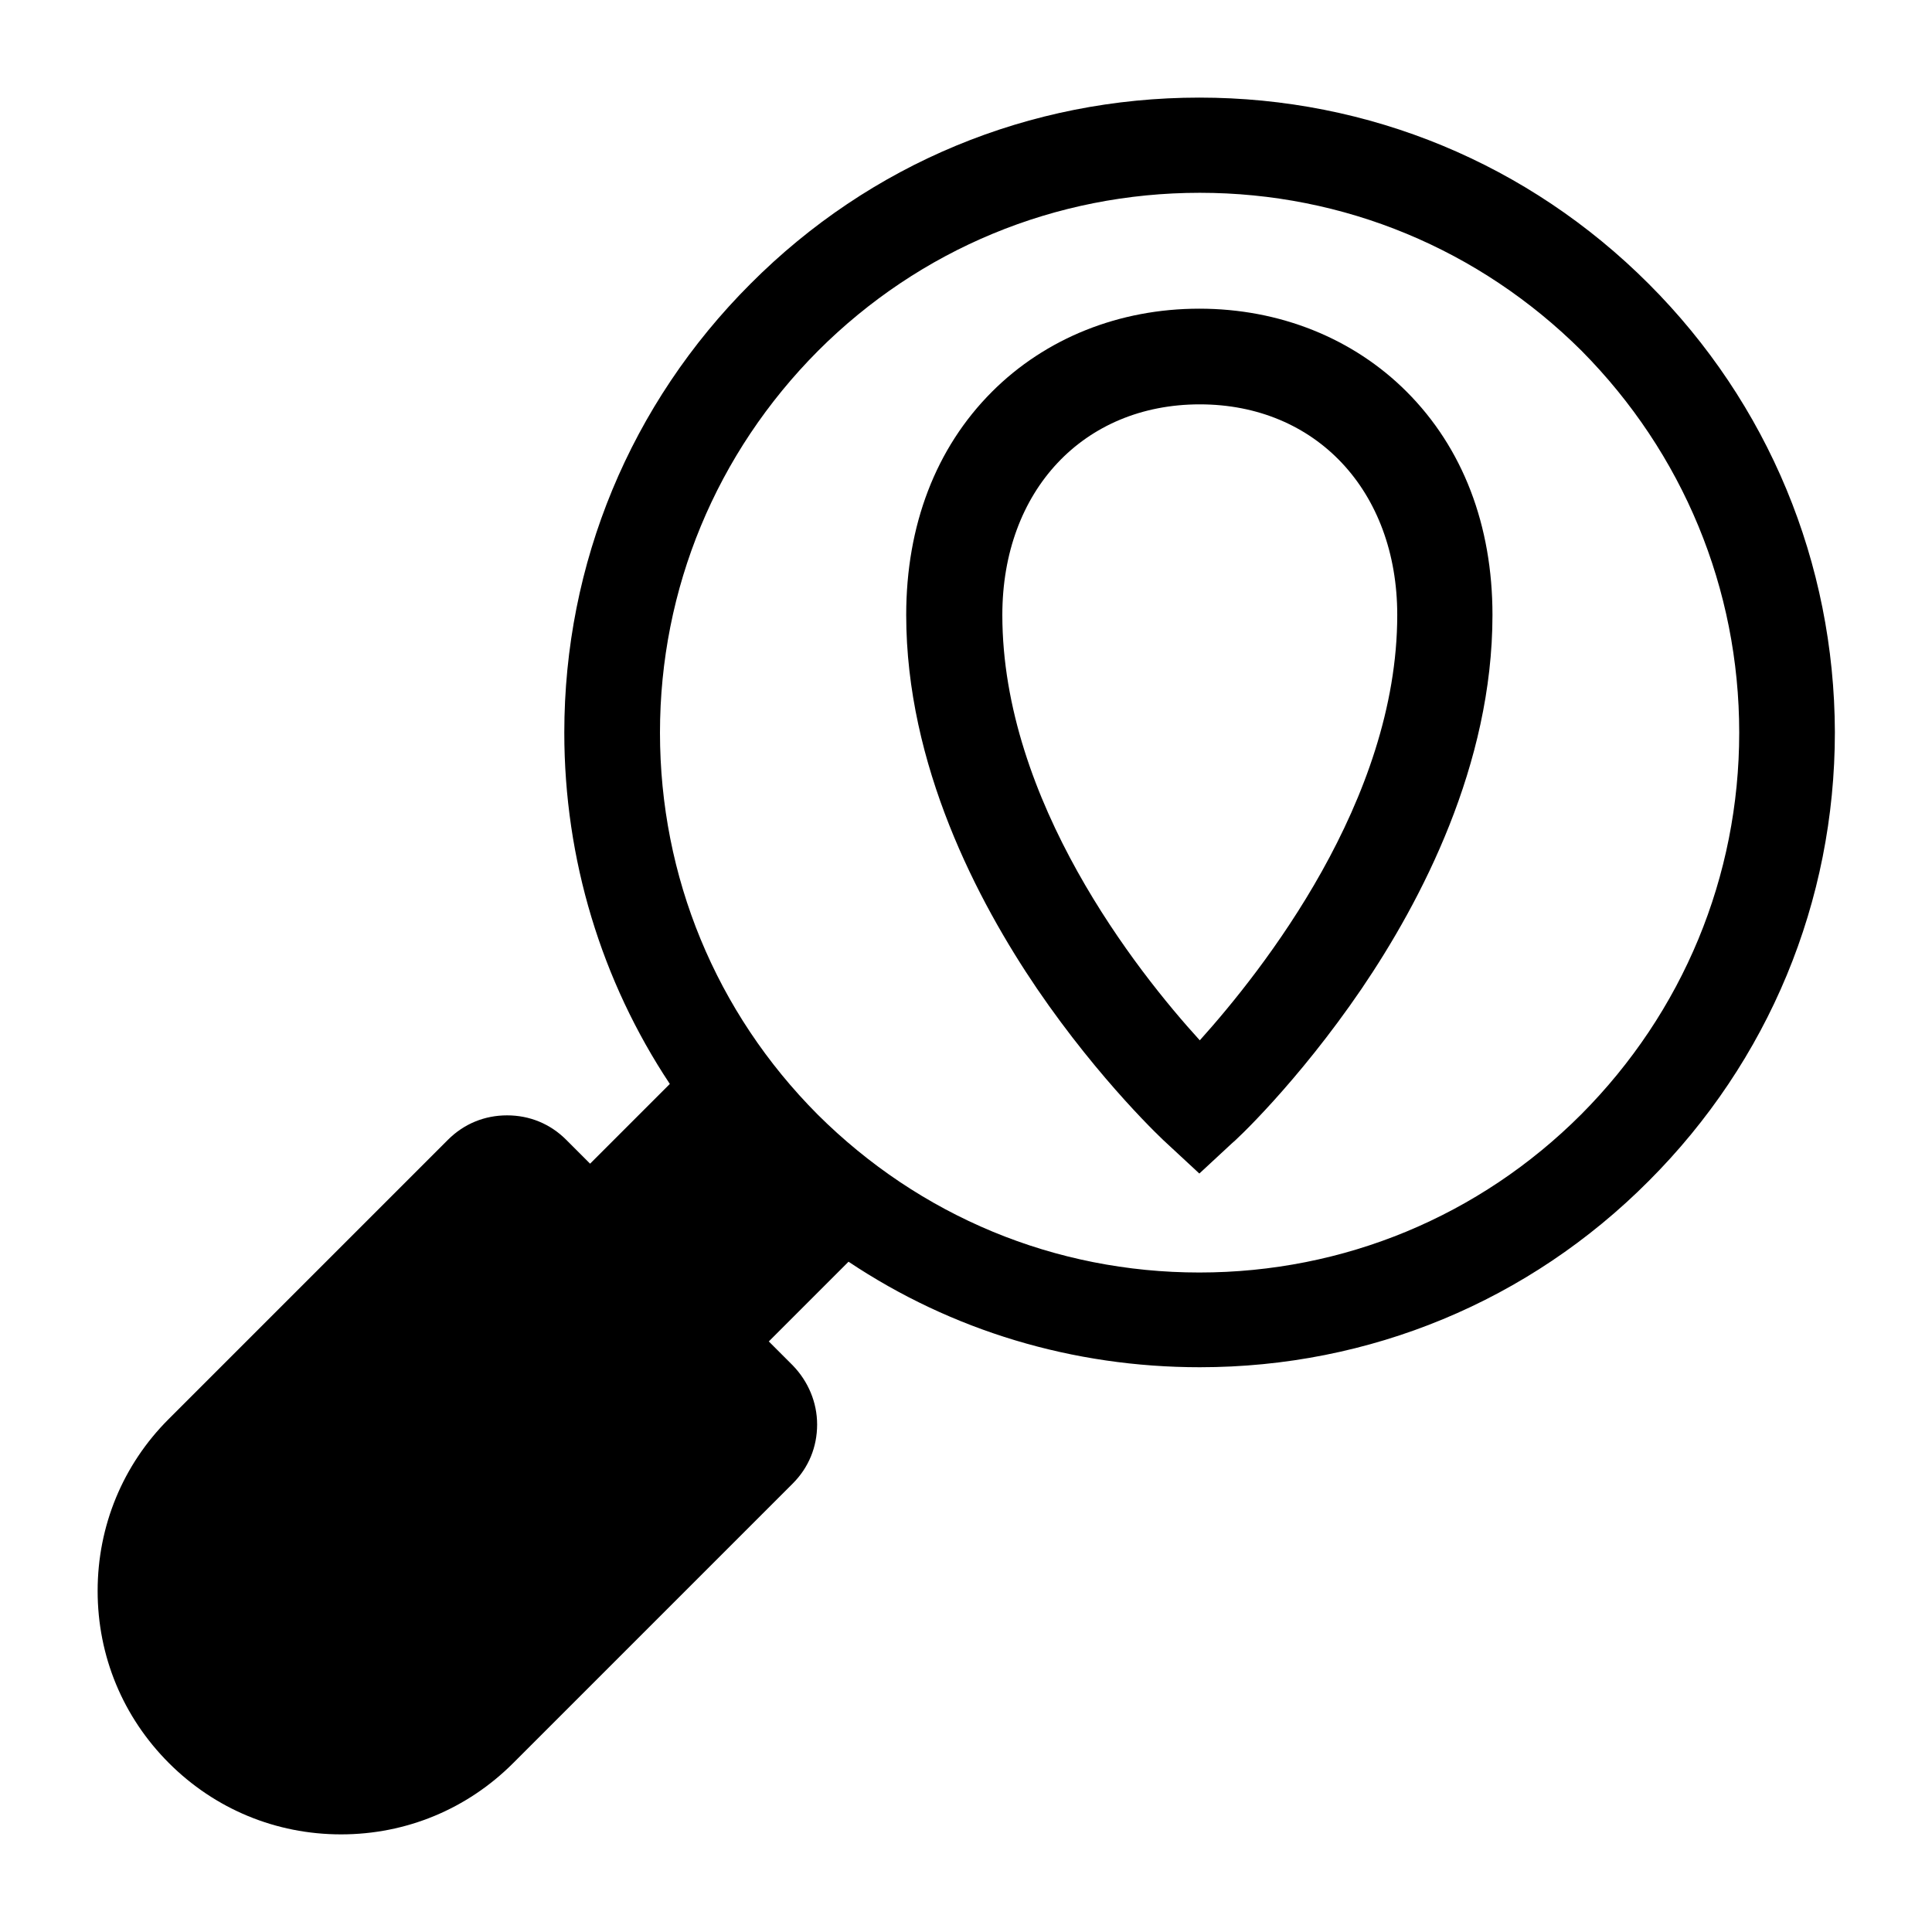
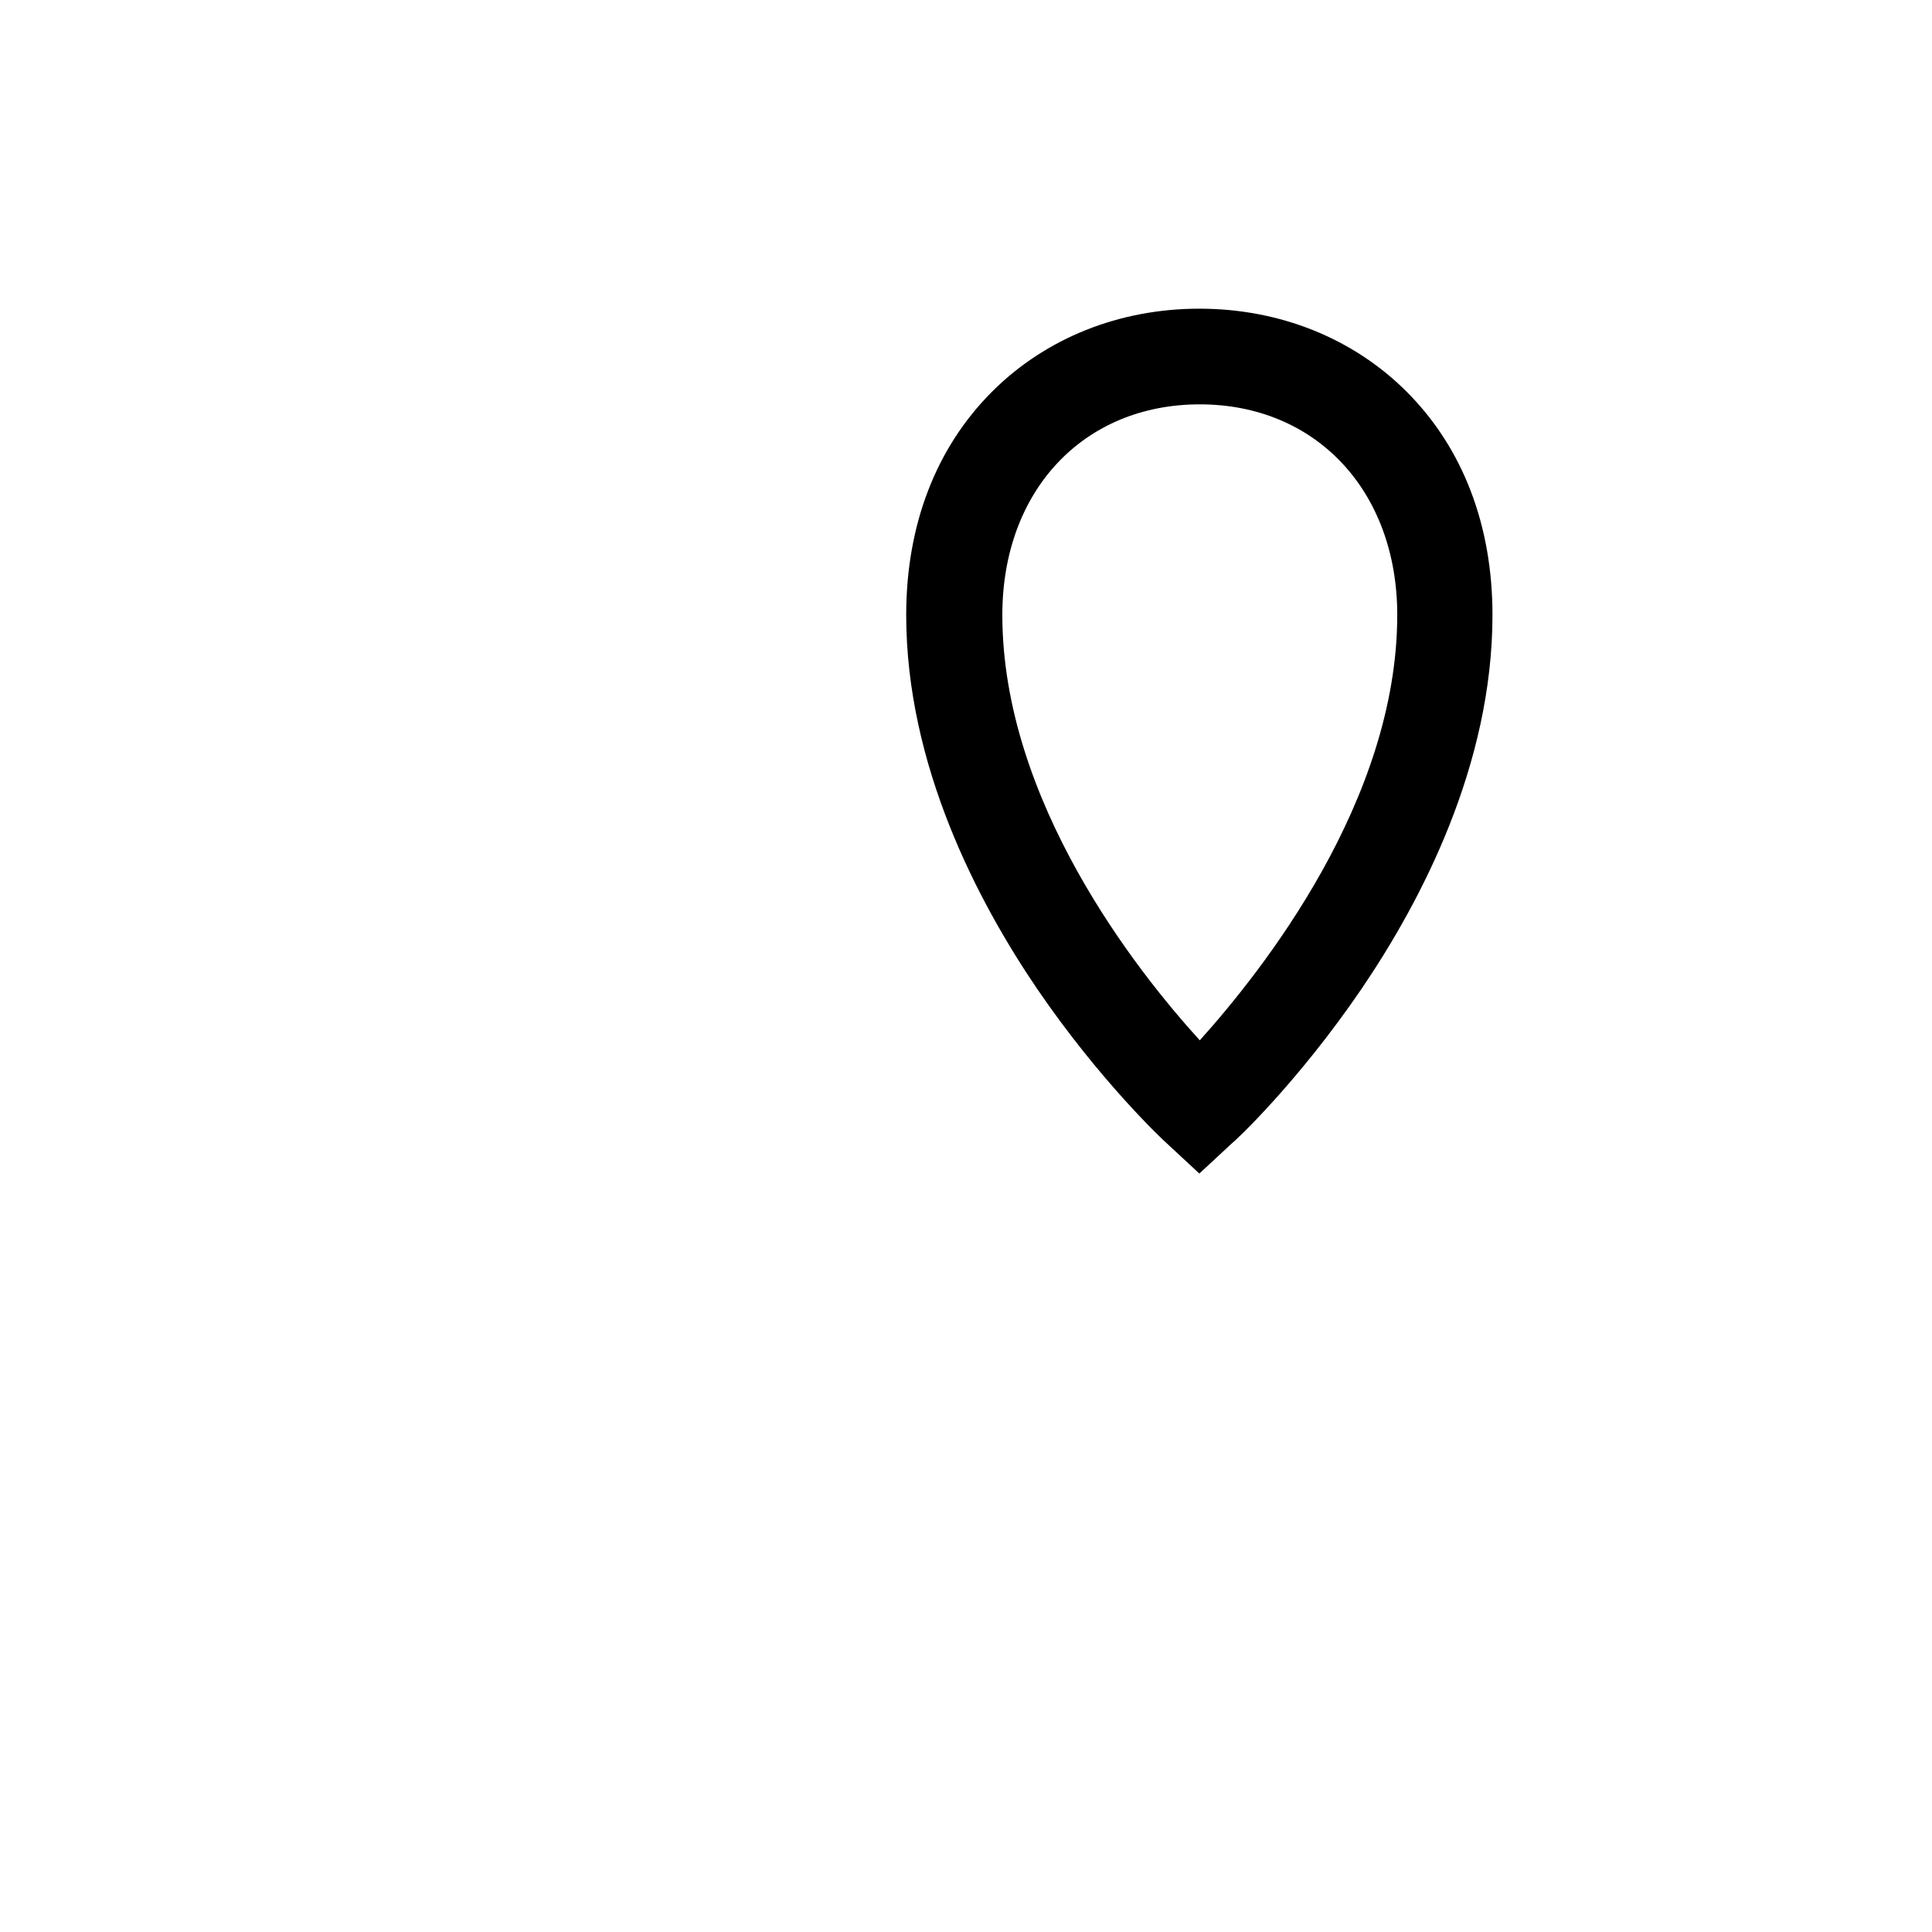
<svg xmlns="http://www.w3.org/2000/svg" fill="#000000" width="800px" height="800px" version="1.1" viewBox="144 144 512 512">
  <g>
-     <path d="m580.91 219.21c-31.82-31.82-74.078-49.344-119.07-49.344-44.996 0-87.254 17.523-118.95 49.344-31.82 31.82-49.344 74.078-49.344 118.95 0 33.559 9.82 65.75 27.965 93.098l-21.129 21.129-6.34-6.34c-4.227-4.227-9.695-6.465-15.66-6.465s-11.434 2.238-15.66 6.465l-74.078 74.078c-12.055 12.055-18.77 28.215-18.77 45.492s6.711 33.434 18.895 45.617c12.18 12.18 28.34 18.895 45.617 18.895s33.434-6.711 45.617-18.895l74.078-74.078c4.227-4.227 6.465-9.695 6.465-15.66 0-5.844-2.363-11.434-6.465-15.66l-6.34-6.34 21.129-21.129c27.344 18.27 59.414 27.965 93.098 27.965 44.996 0 87.254-17.523 118.95-49.344 31.82-31.82 49.344-74.078 49.344-118.95-0.125-44.871-17.648-87.129-49.344-118.82zm-262.01 118.95c0-38.156 14.914-74.078 41.887-101.18 26.973-26.973 62.891-41.887 101.18-41.887 38.156 0 74.078 14.914 101.18 41.887 26.848 27.098 41.762 63.016 41.762 101.18 0 38.156-14.914 74.078-41.887 101.18-26.973 26.973-62.891 41.887-101.18 41.887-38.281 0-74.078-14.914-101.18-41.887-26.973-27.098-41.762-63.016-41.762-101.18z" />
    <path d="m504.84 406.03c15.785-23.242 34.68-59.289 34.68-99.062 0-23.738-7.832-44.25-22.746-59.164-14.168-14.168-33.684-22-54.938-22-21.254 0-40.77 7.832-54.938 22-14.914 14.914-22.746 35.422-22.746 59.164 0 39.773 18.895 75.82 34.68 99.062 16.781 24.609 33.684 40.395 34.43 41.016l8.574 7.953 8.574-7.953c0.746-0.496 17.402-16.035 34.43-41.016zm9.445-99.062c0 49.219-35.797 94.34-52.328 112.73-16.656-18.27-52.328-63.391-52.328-112.73 0-32.938 21.504-55.809 52.328-55.809s52.328 22.996 52.328 55.809z" />
  </g>
</svg>